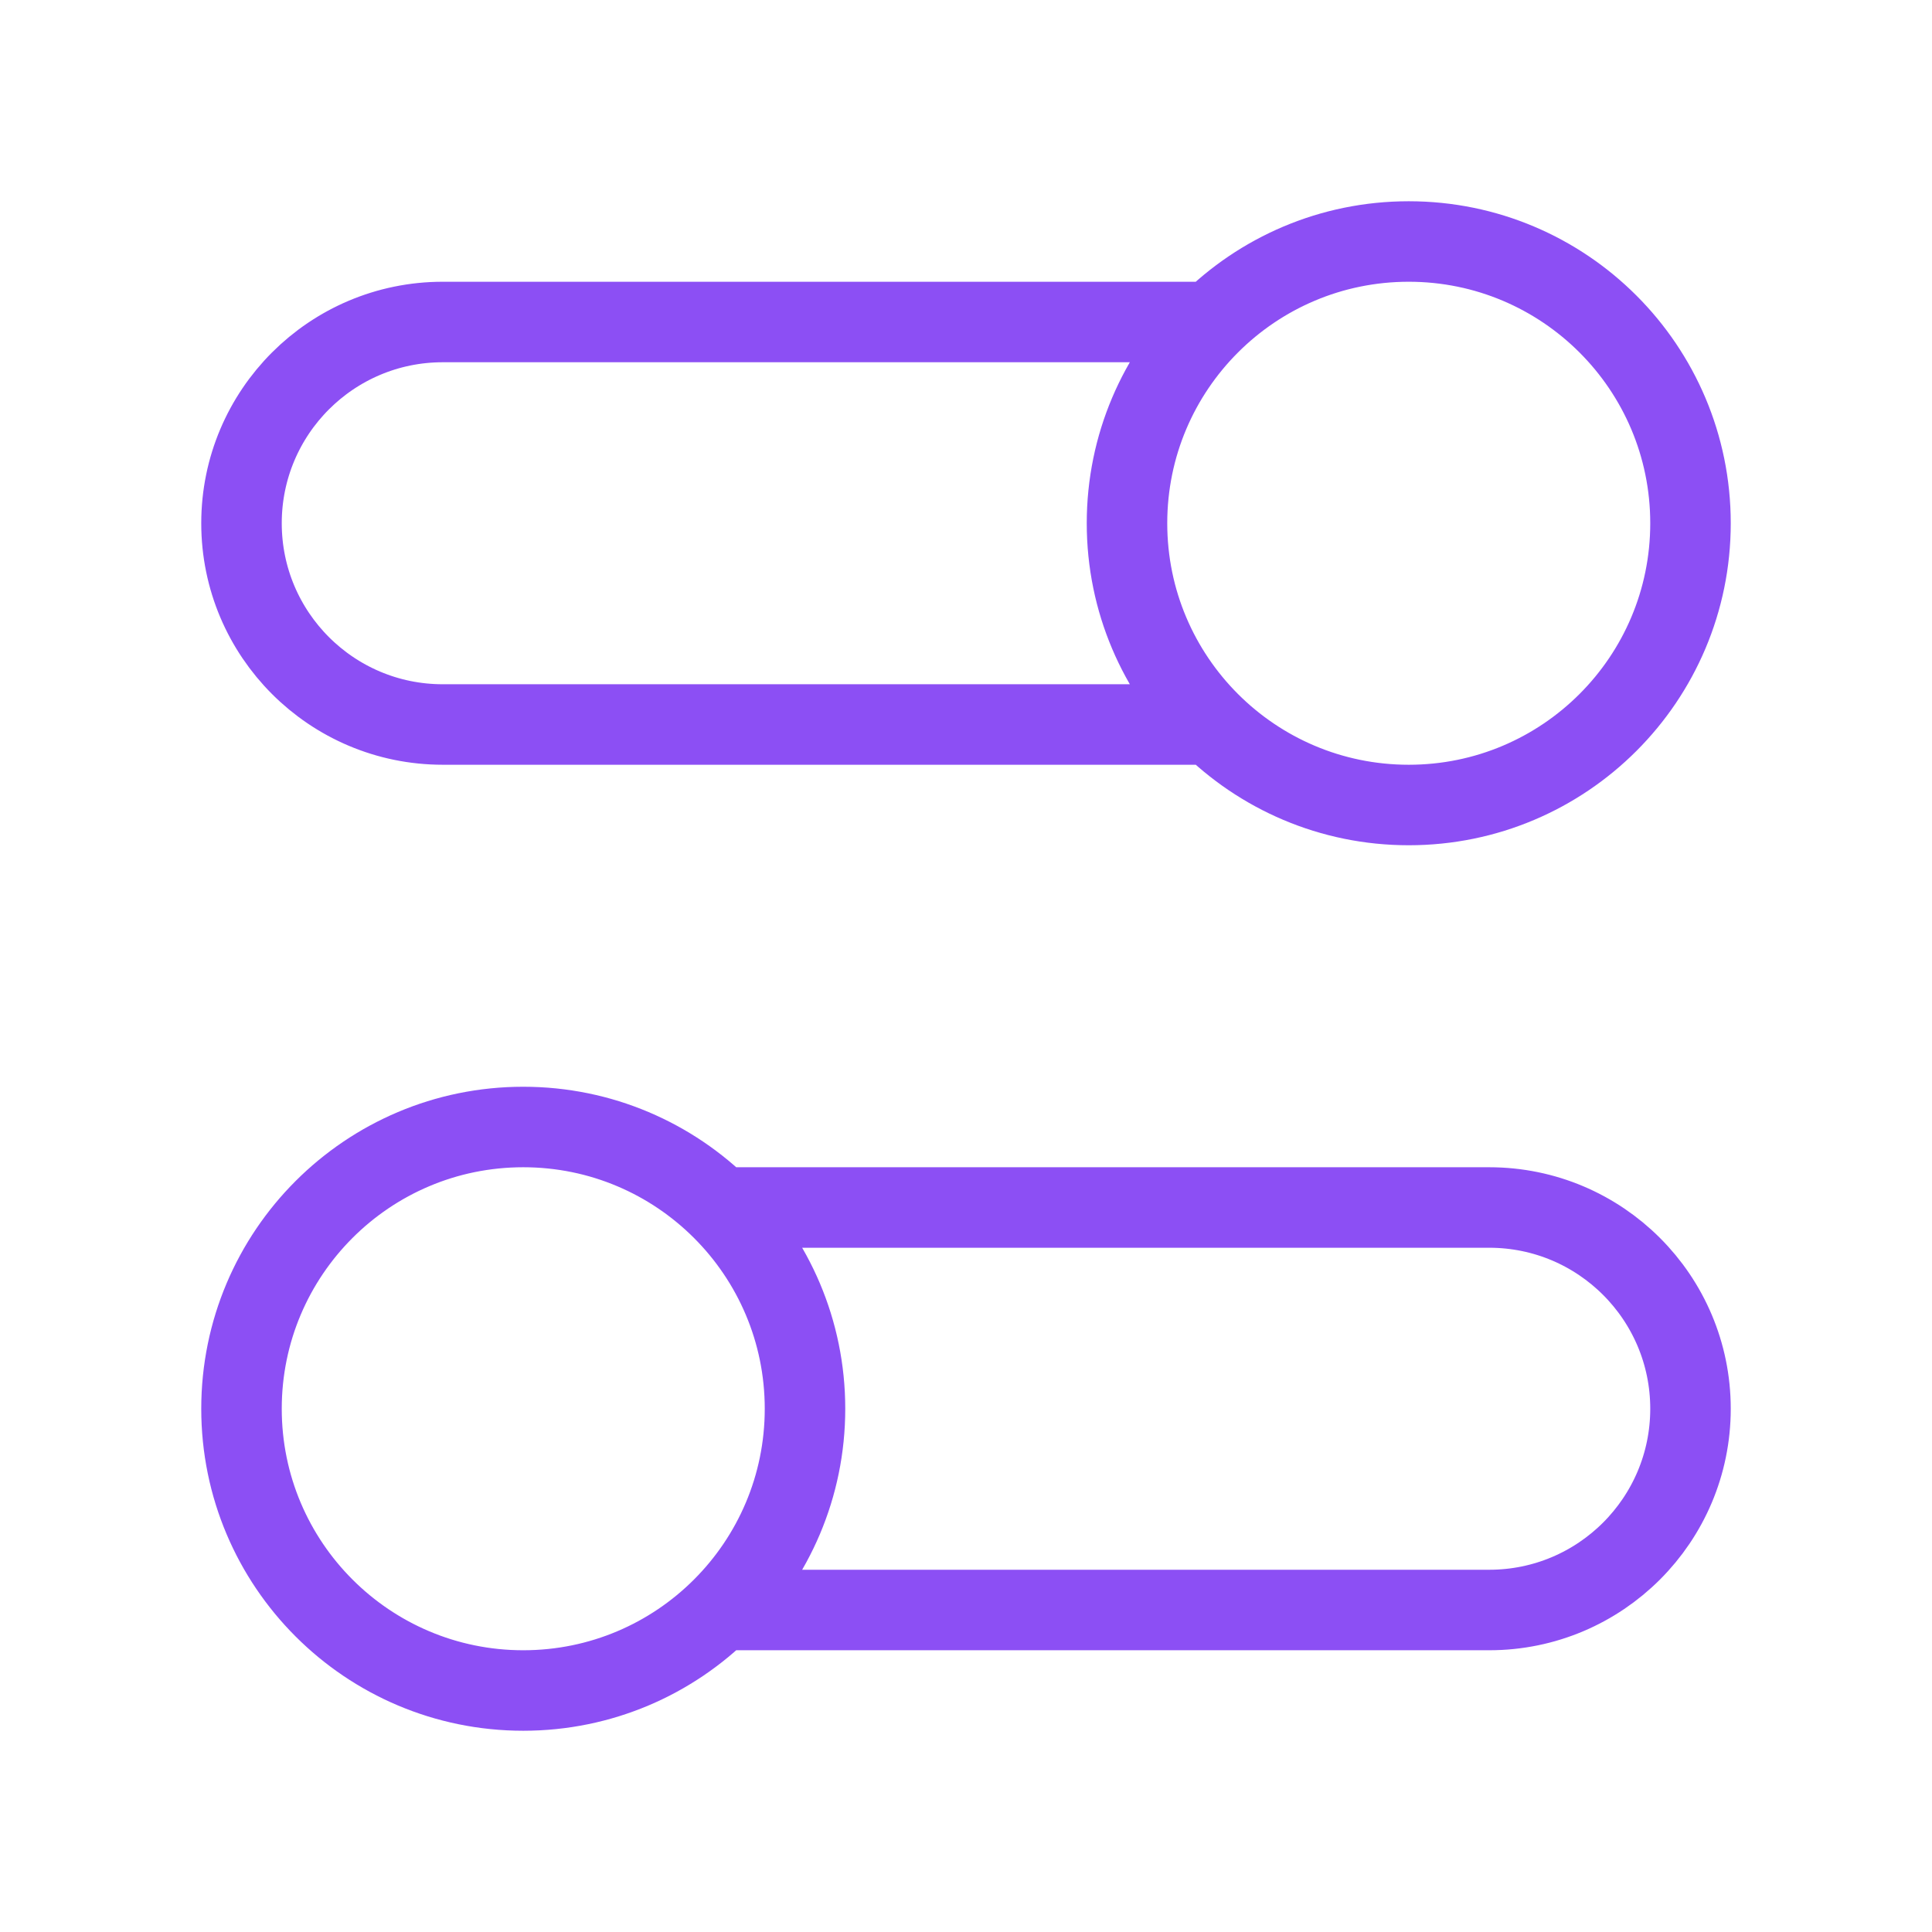
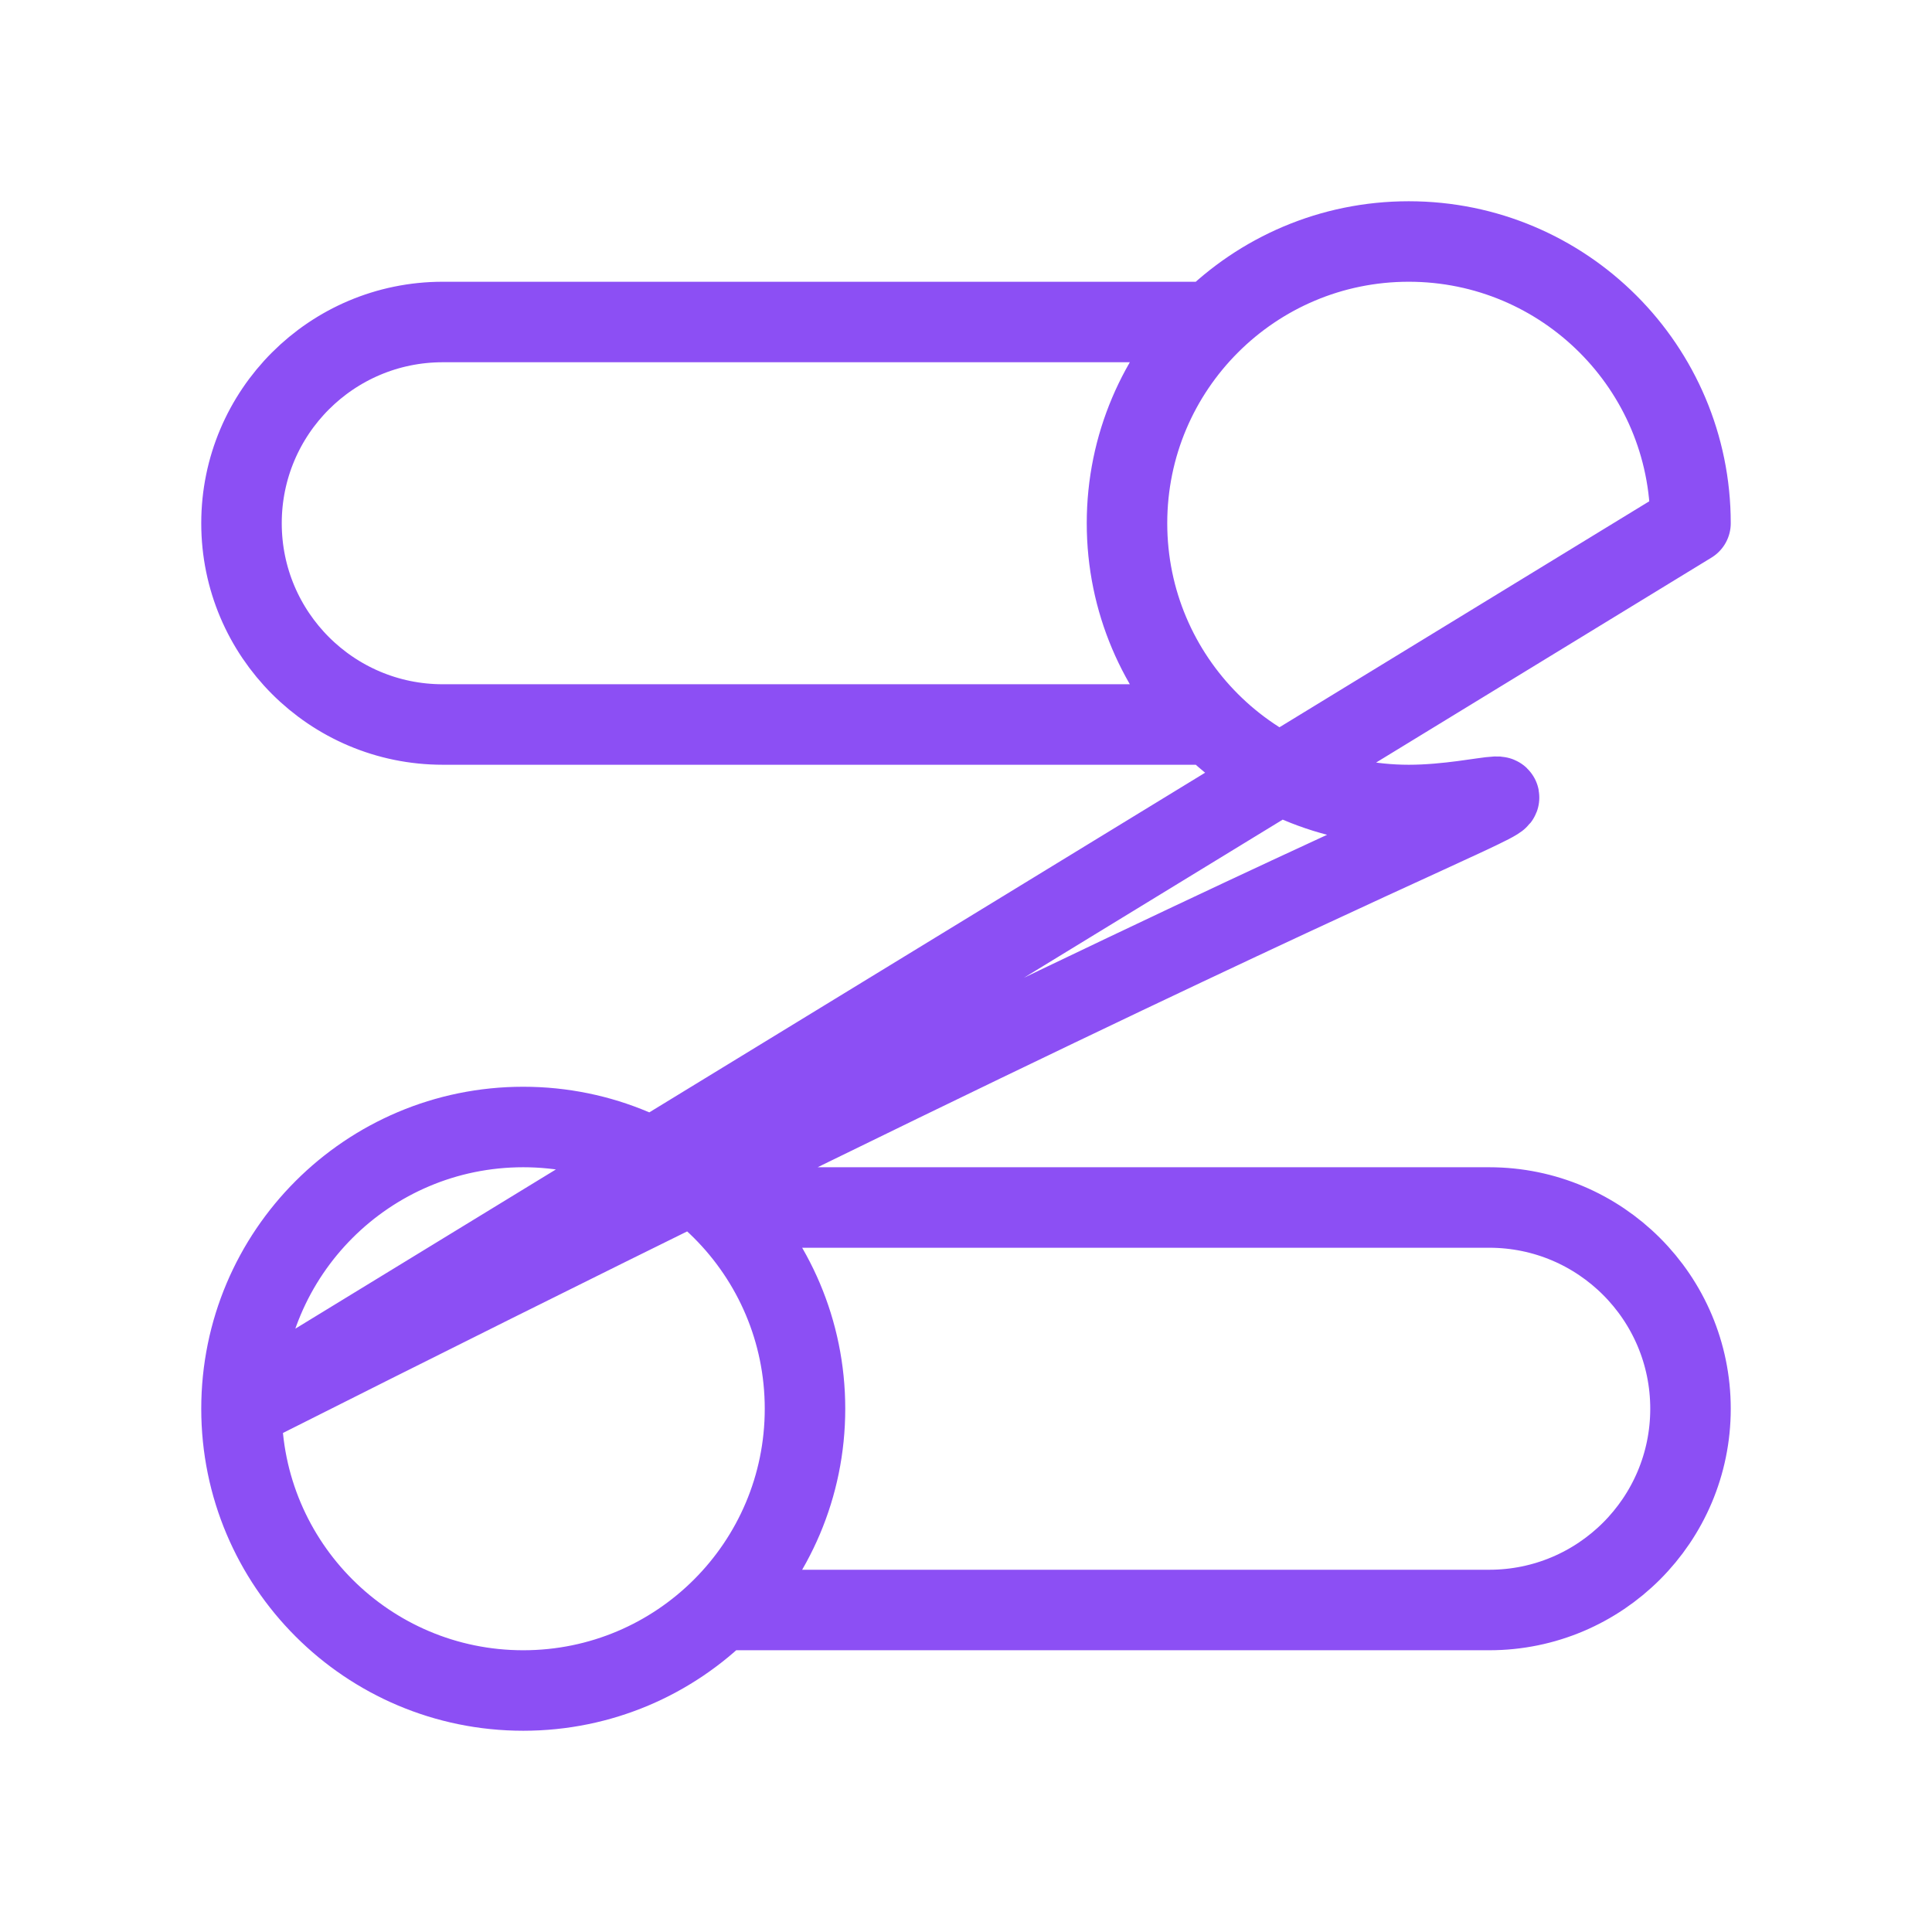
<svg xmlns="http://www.w3.org/2000/svg" width="48" height="48" viewBox="0 0 48 48" fill="none">
-   <path d="M30.101 18H11C8.239 18 6 15.761 6 13C6 10.239 8.239 8 11 8H30.101M17.899 40H37C39.761 40 42 37.761 42 35C42 32.239 39.761 30 37 30H17.899M6 35C6 38.866 9.134 42 13 42C16.866 42 20 38.866 20 35C20 31.134 16.866 28 13 28C9.134 28 6 31.134 6 35ZM42 13C42 16.866 38.866 20 35 20C31.134 20 28 16.866 28 13C28 9.134 31.134 6 35 6C38.866 6 42 9.134 42 13Z" stroke="#8C4FF4" stroke-width="2" stroke-linecap="round" stroke-linejoin="round" />
+   <path d="M30.101 18H11C8.239 18 6 15.761 6 13C6 10.239 8.239 8 11 8H30.101M17.899 40H37C39.761 40 42 37.761 42 35C42 32.239 39.761 30 37 30H17.899M6 35C6 38.866 9.134 42 13 42C16.866 42 20 38.866 20 35C20 31.134 16.866 28 13 28C9.134 28 6 31.134 6 35ZC42 16.866 38.866 20 35 20C31.134 20 28 16.866 28 13C28 9.134 31.134 6 35 6C38.866 6 42 9.134 42 13Z" stroke="#8C4FF4" stroke-width="2" stroke-linecap="round" stroke-linejoin="round" />
</svg>